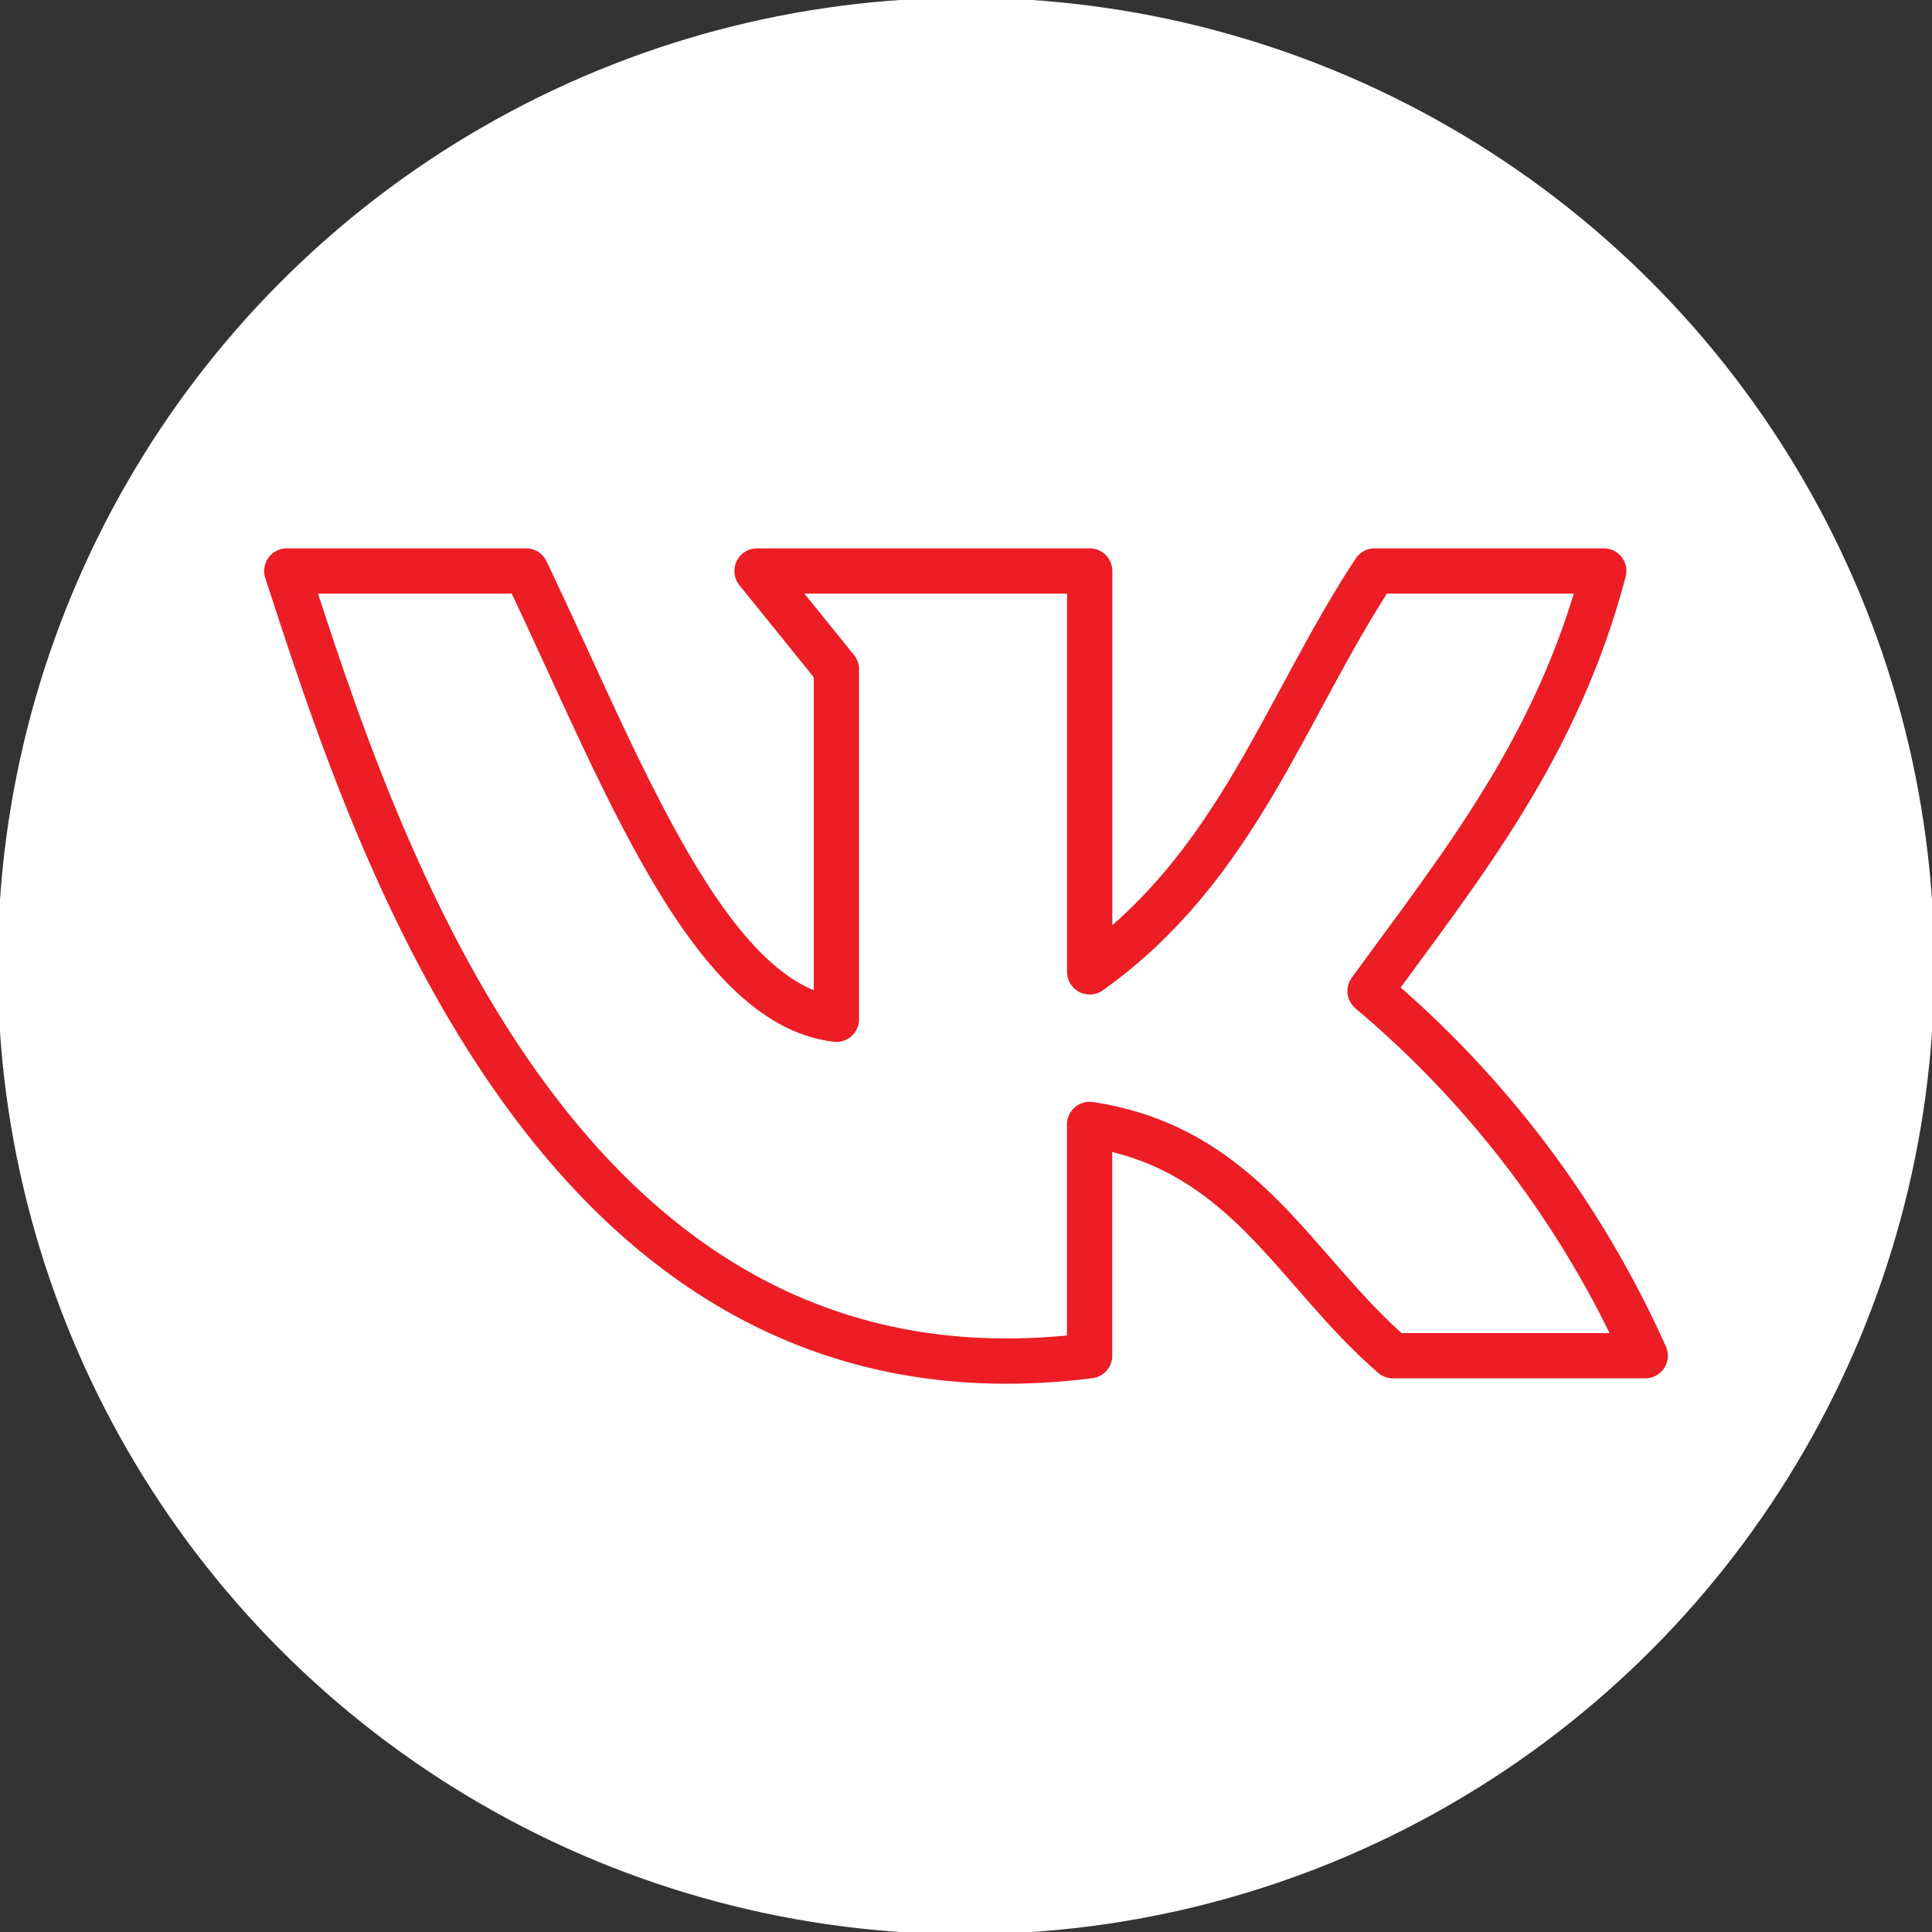
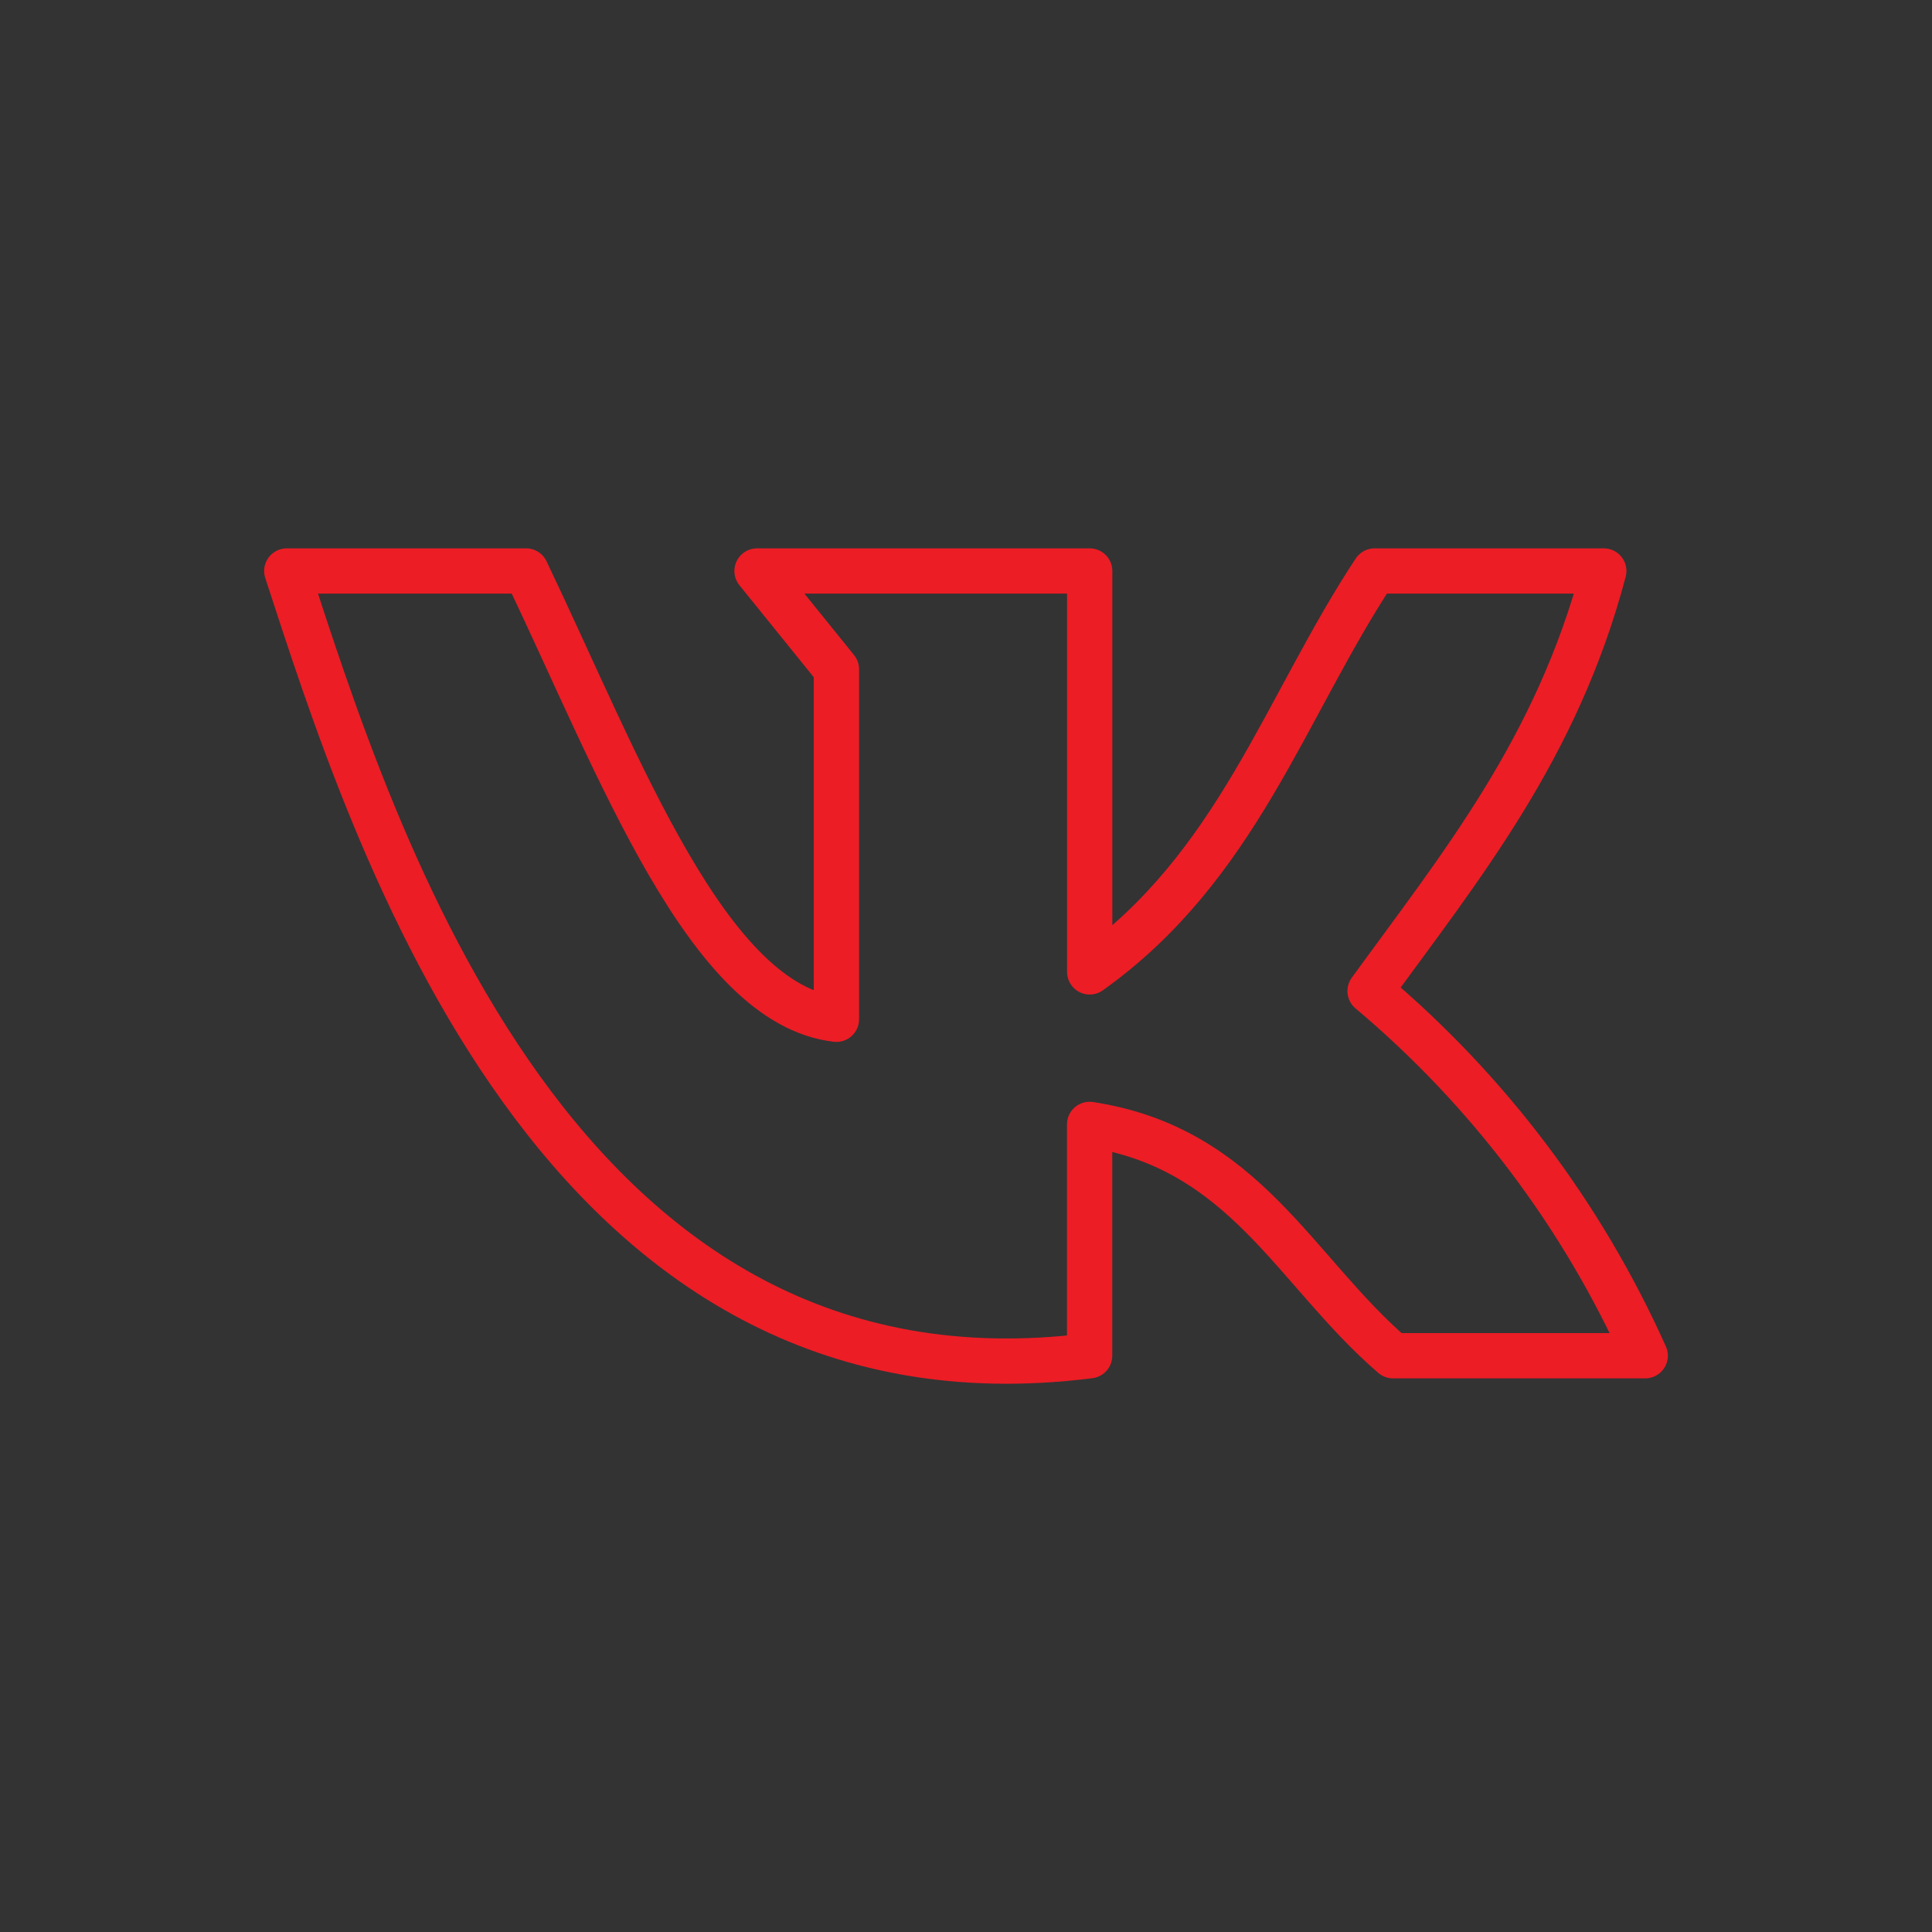
<svg xmlns="http://www.w3.org/2000/svg" id="a" data-name="Layer 1" viewBox="0 0 256 256">
  <rect x="0" y="0" width="256" height="256" fill="#333333" stroke="none" />
  <defs>
    <style> .c { fill: none; stroke: #ec1d25; stroke-linecap: round; stroke-linejoin: round; stroke-width: 6px; } .d { fill: #fff; stroke: #fff; stroke-miterlimit: 2; stroke-width: .5px; } </style>
  </defs>
-   <circle class="d" cx="128" cy="128" r="128.05" />
  <g id="b" data-name="SVGRepo iconCarrier">
    <path class="c" d="M144.38,179.64v-30.65c20.58,3.14,27.09,19.34,40.2,30.65h33.42c-8.35-18.65-20.82-35.17-36.46-48.32,12-16.52,24.74-32.08,30.97-55.66h-30.37c-11.91,18.05-18.18,39.18-37.75,53.12v-53.12h-44.08l10.52,13.02v46.38c-17.08-1.98-28.62-33.23-41.12-59.4h-31.71c11.54,35.35,35.82,112.94,106.38,103.98Z" />
  </g>
</svg>